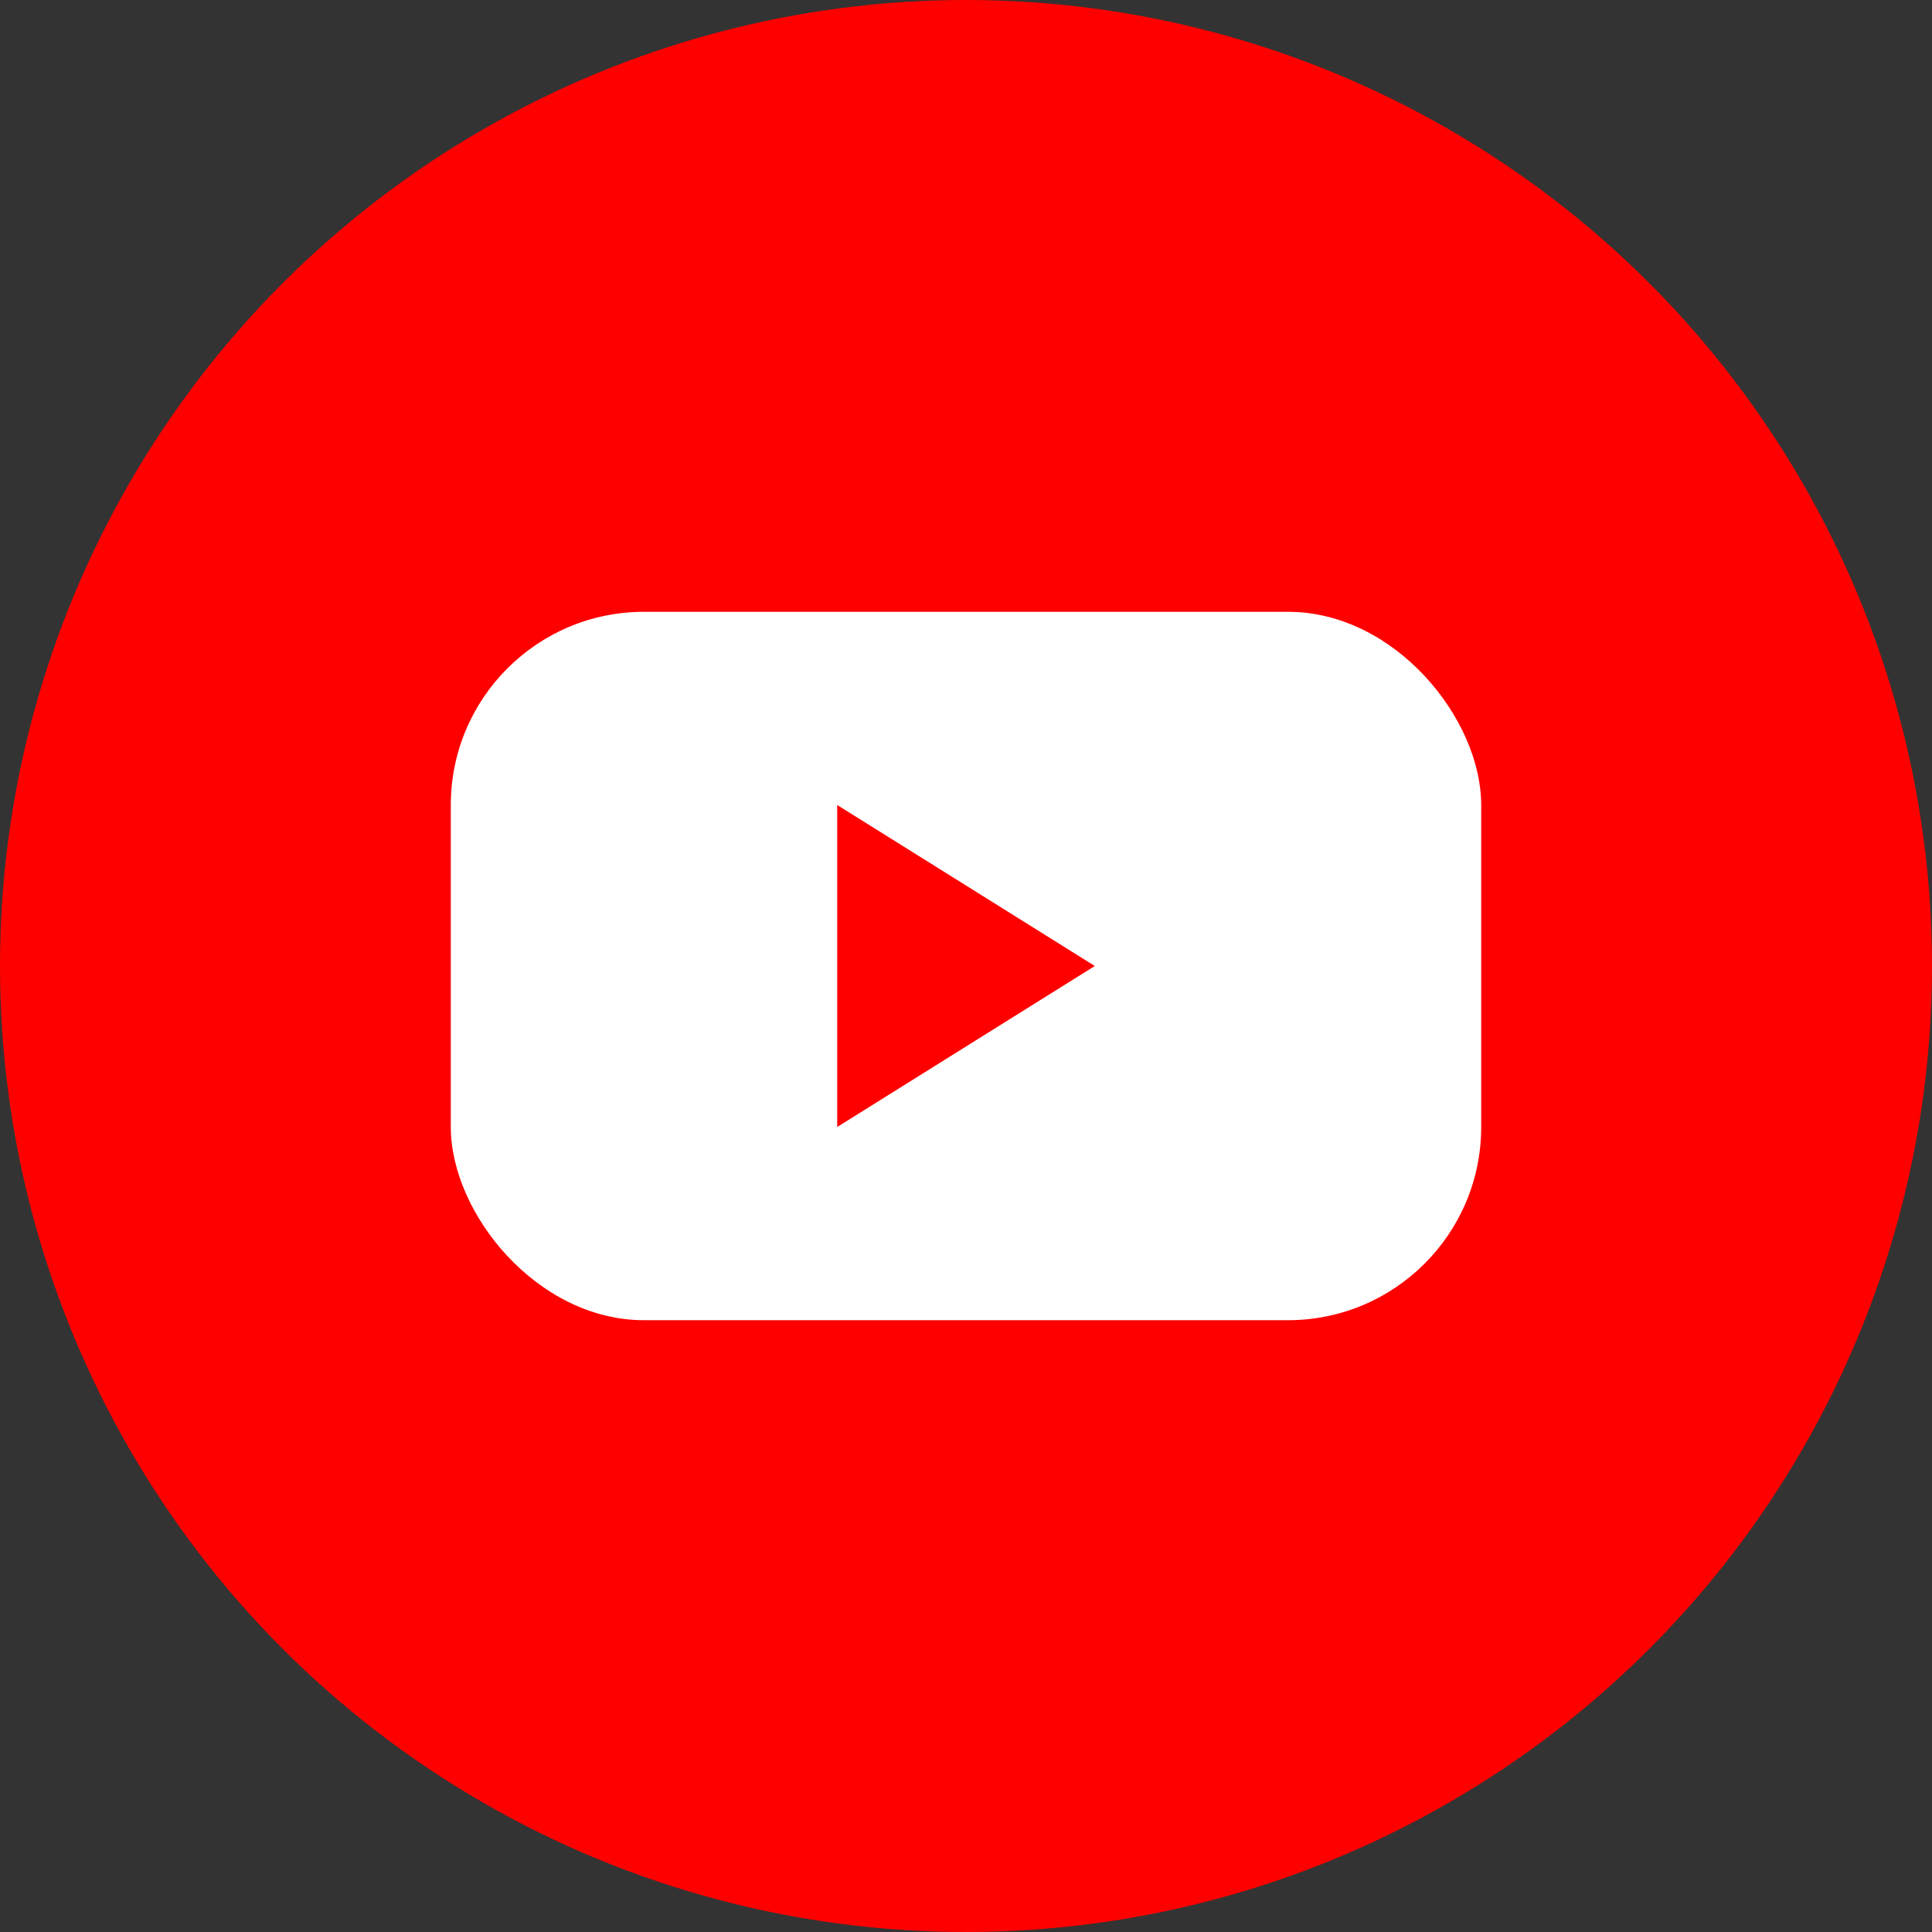
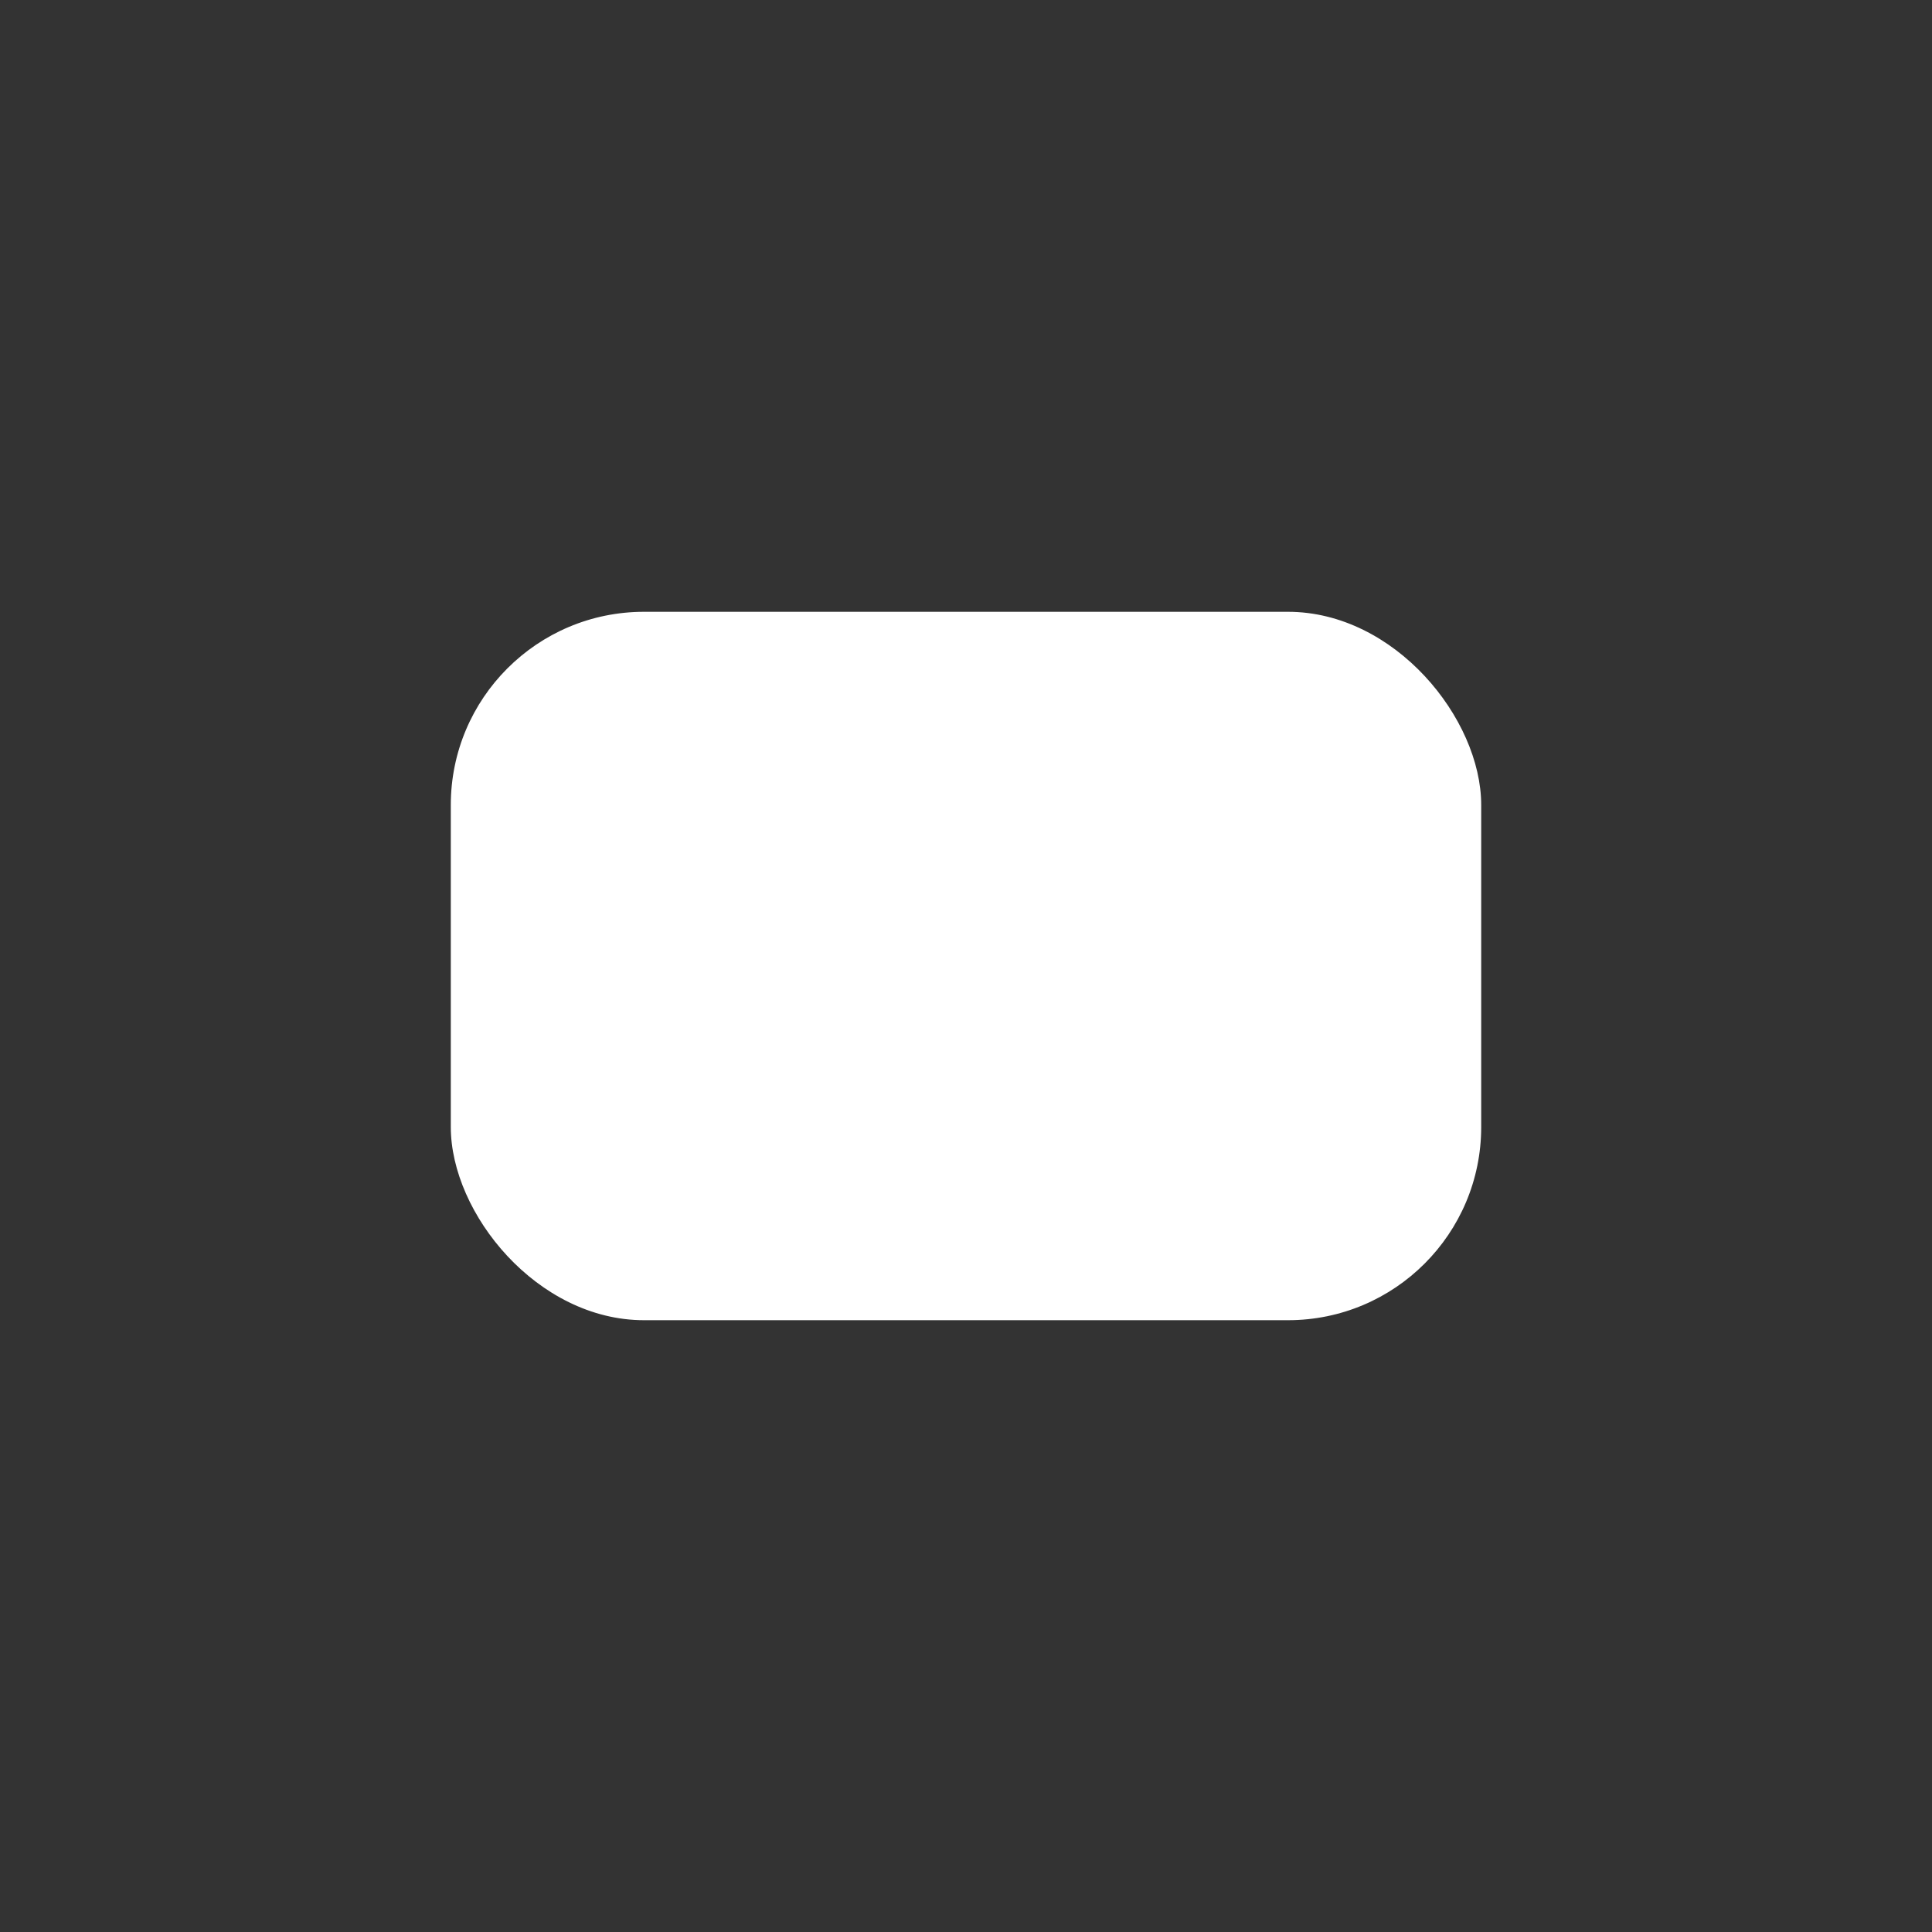
<svg xmlns="http://www.w3.org/2000/svg" width="60" height="60" viewBox="0 0 60 60" fill="none">
  <rect x="0" y="0" width="60" height="60" fill="#333333" stroke="none" />
-   <circle cx="30" cy="30" r="30" fill="#FF0000" />
  <rect x="14" y="19" width="32" height="22" rx="6" fill="white" />
-   <path d="M26 35V25L34 30L26 35Z" fill="#FF0000" />
</svg>